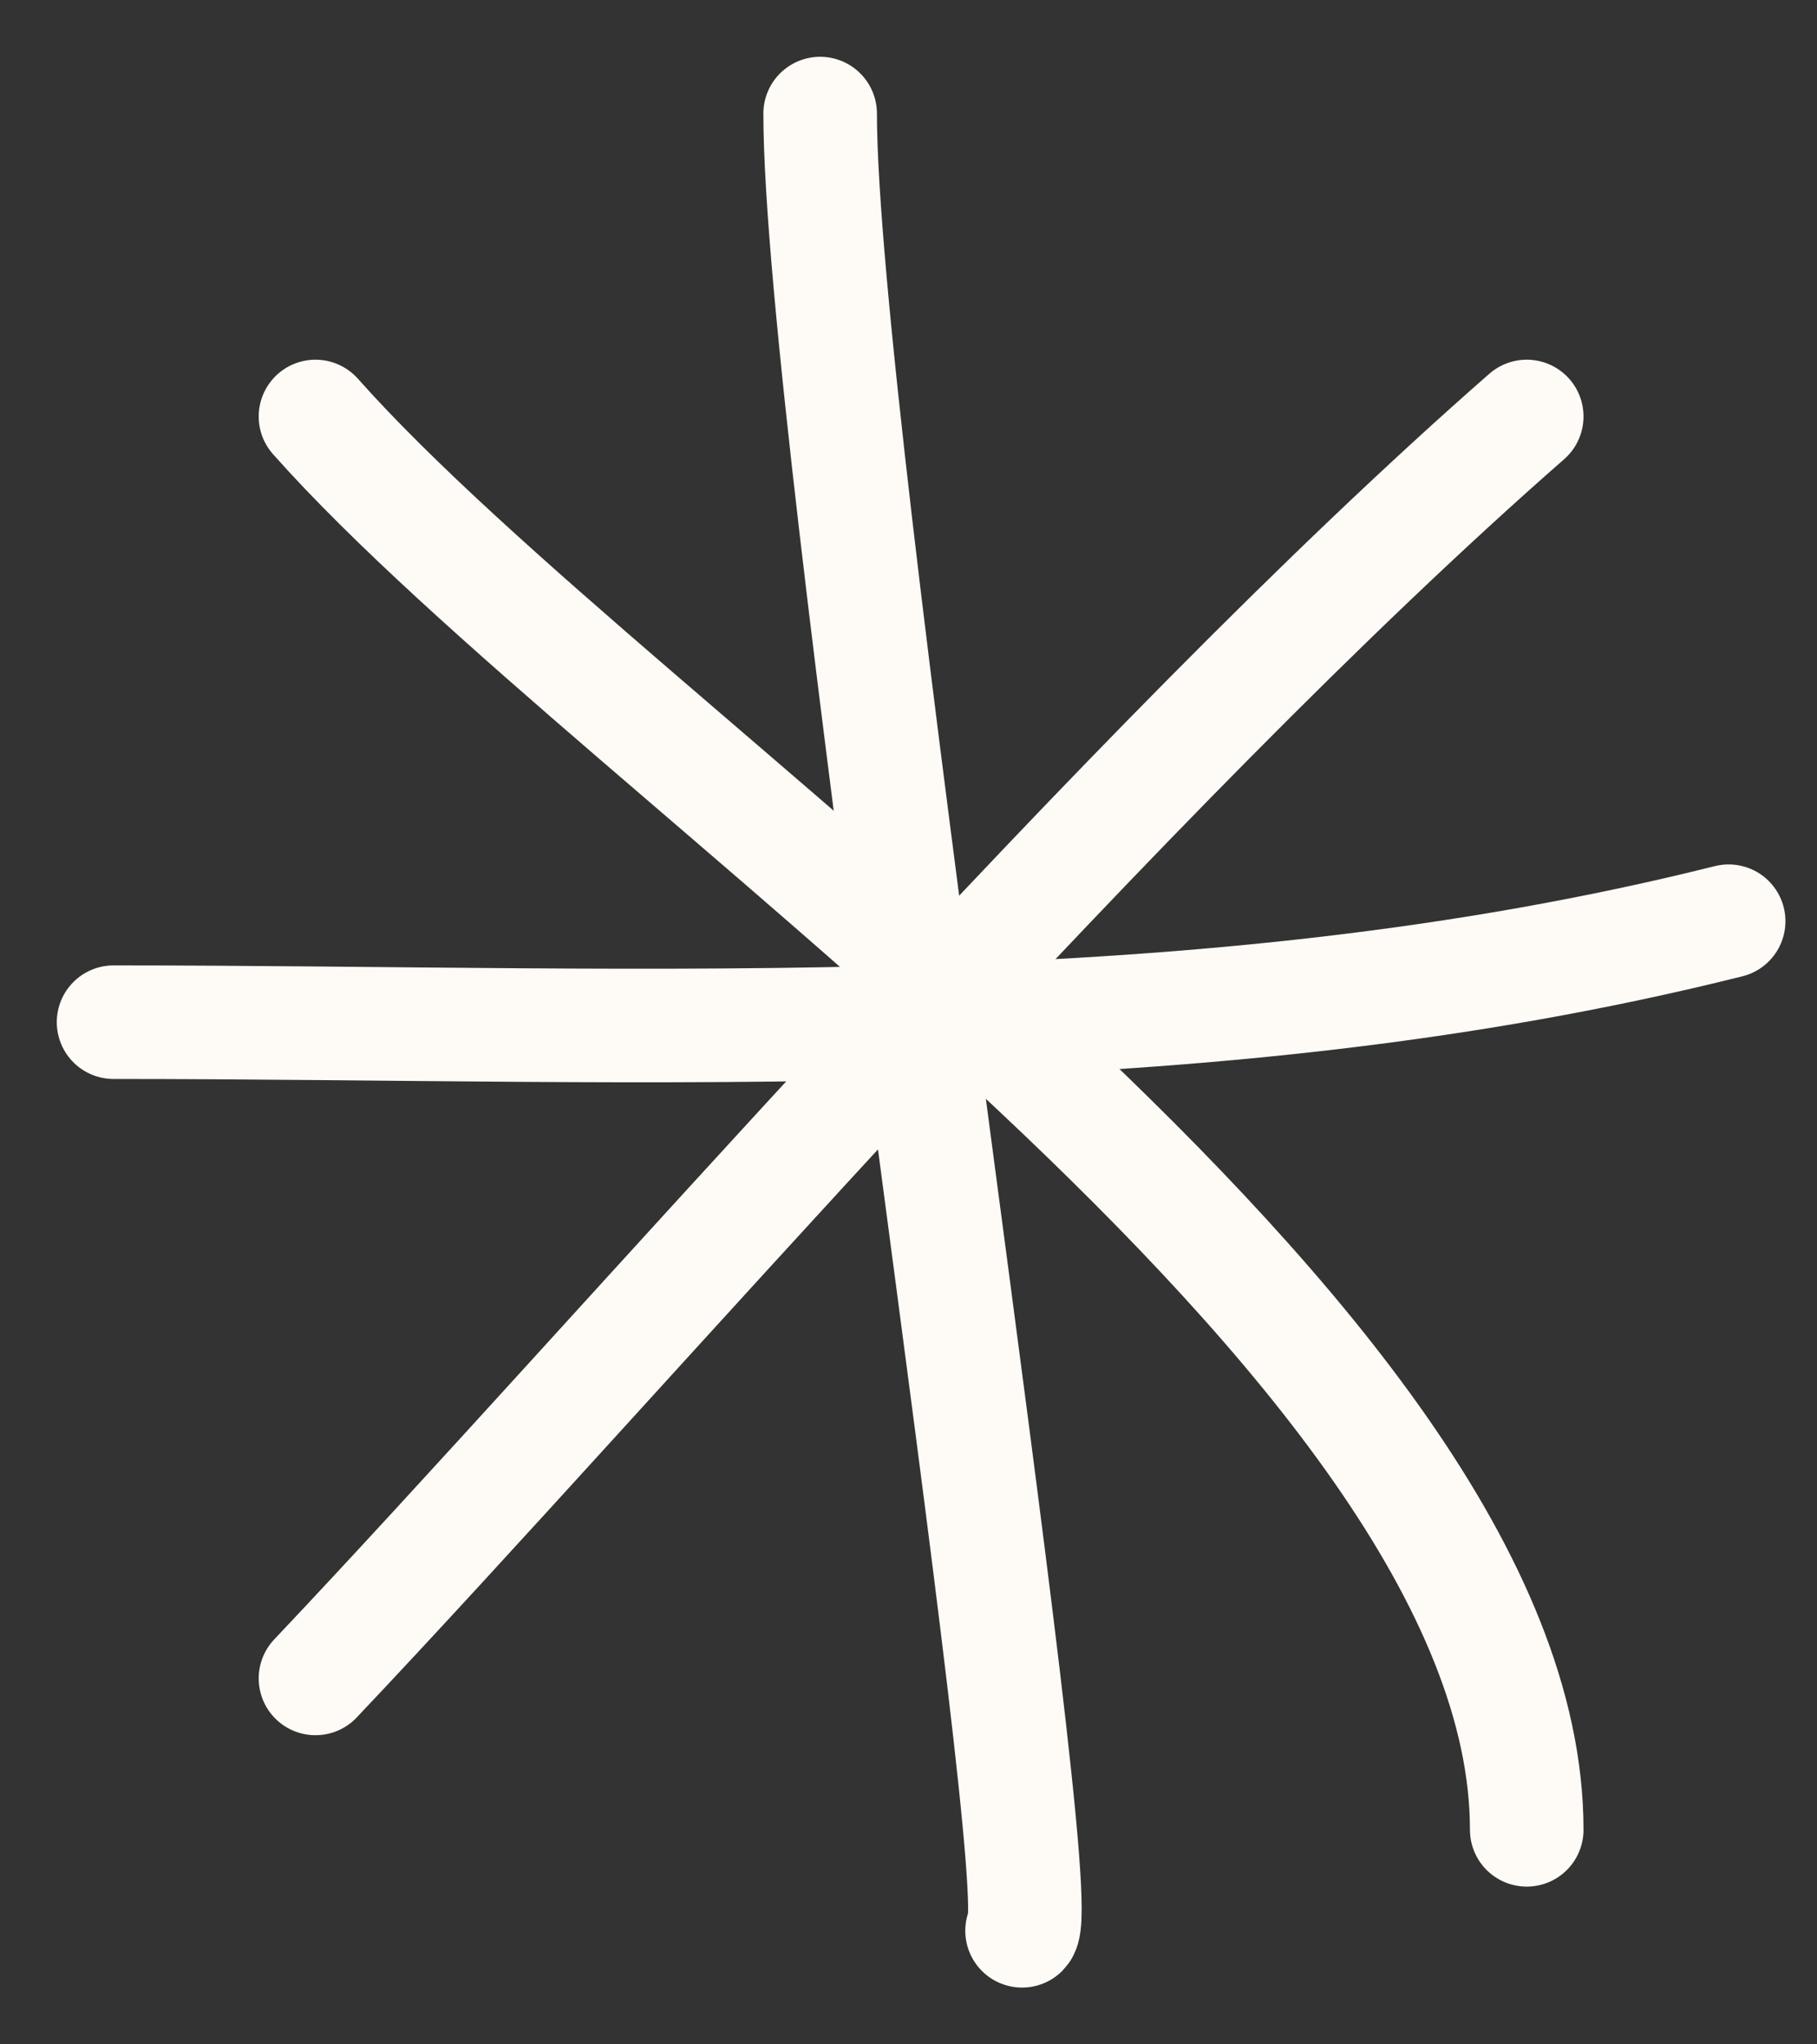
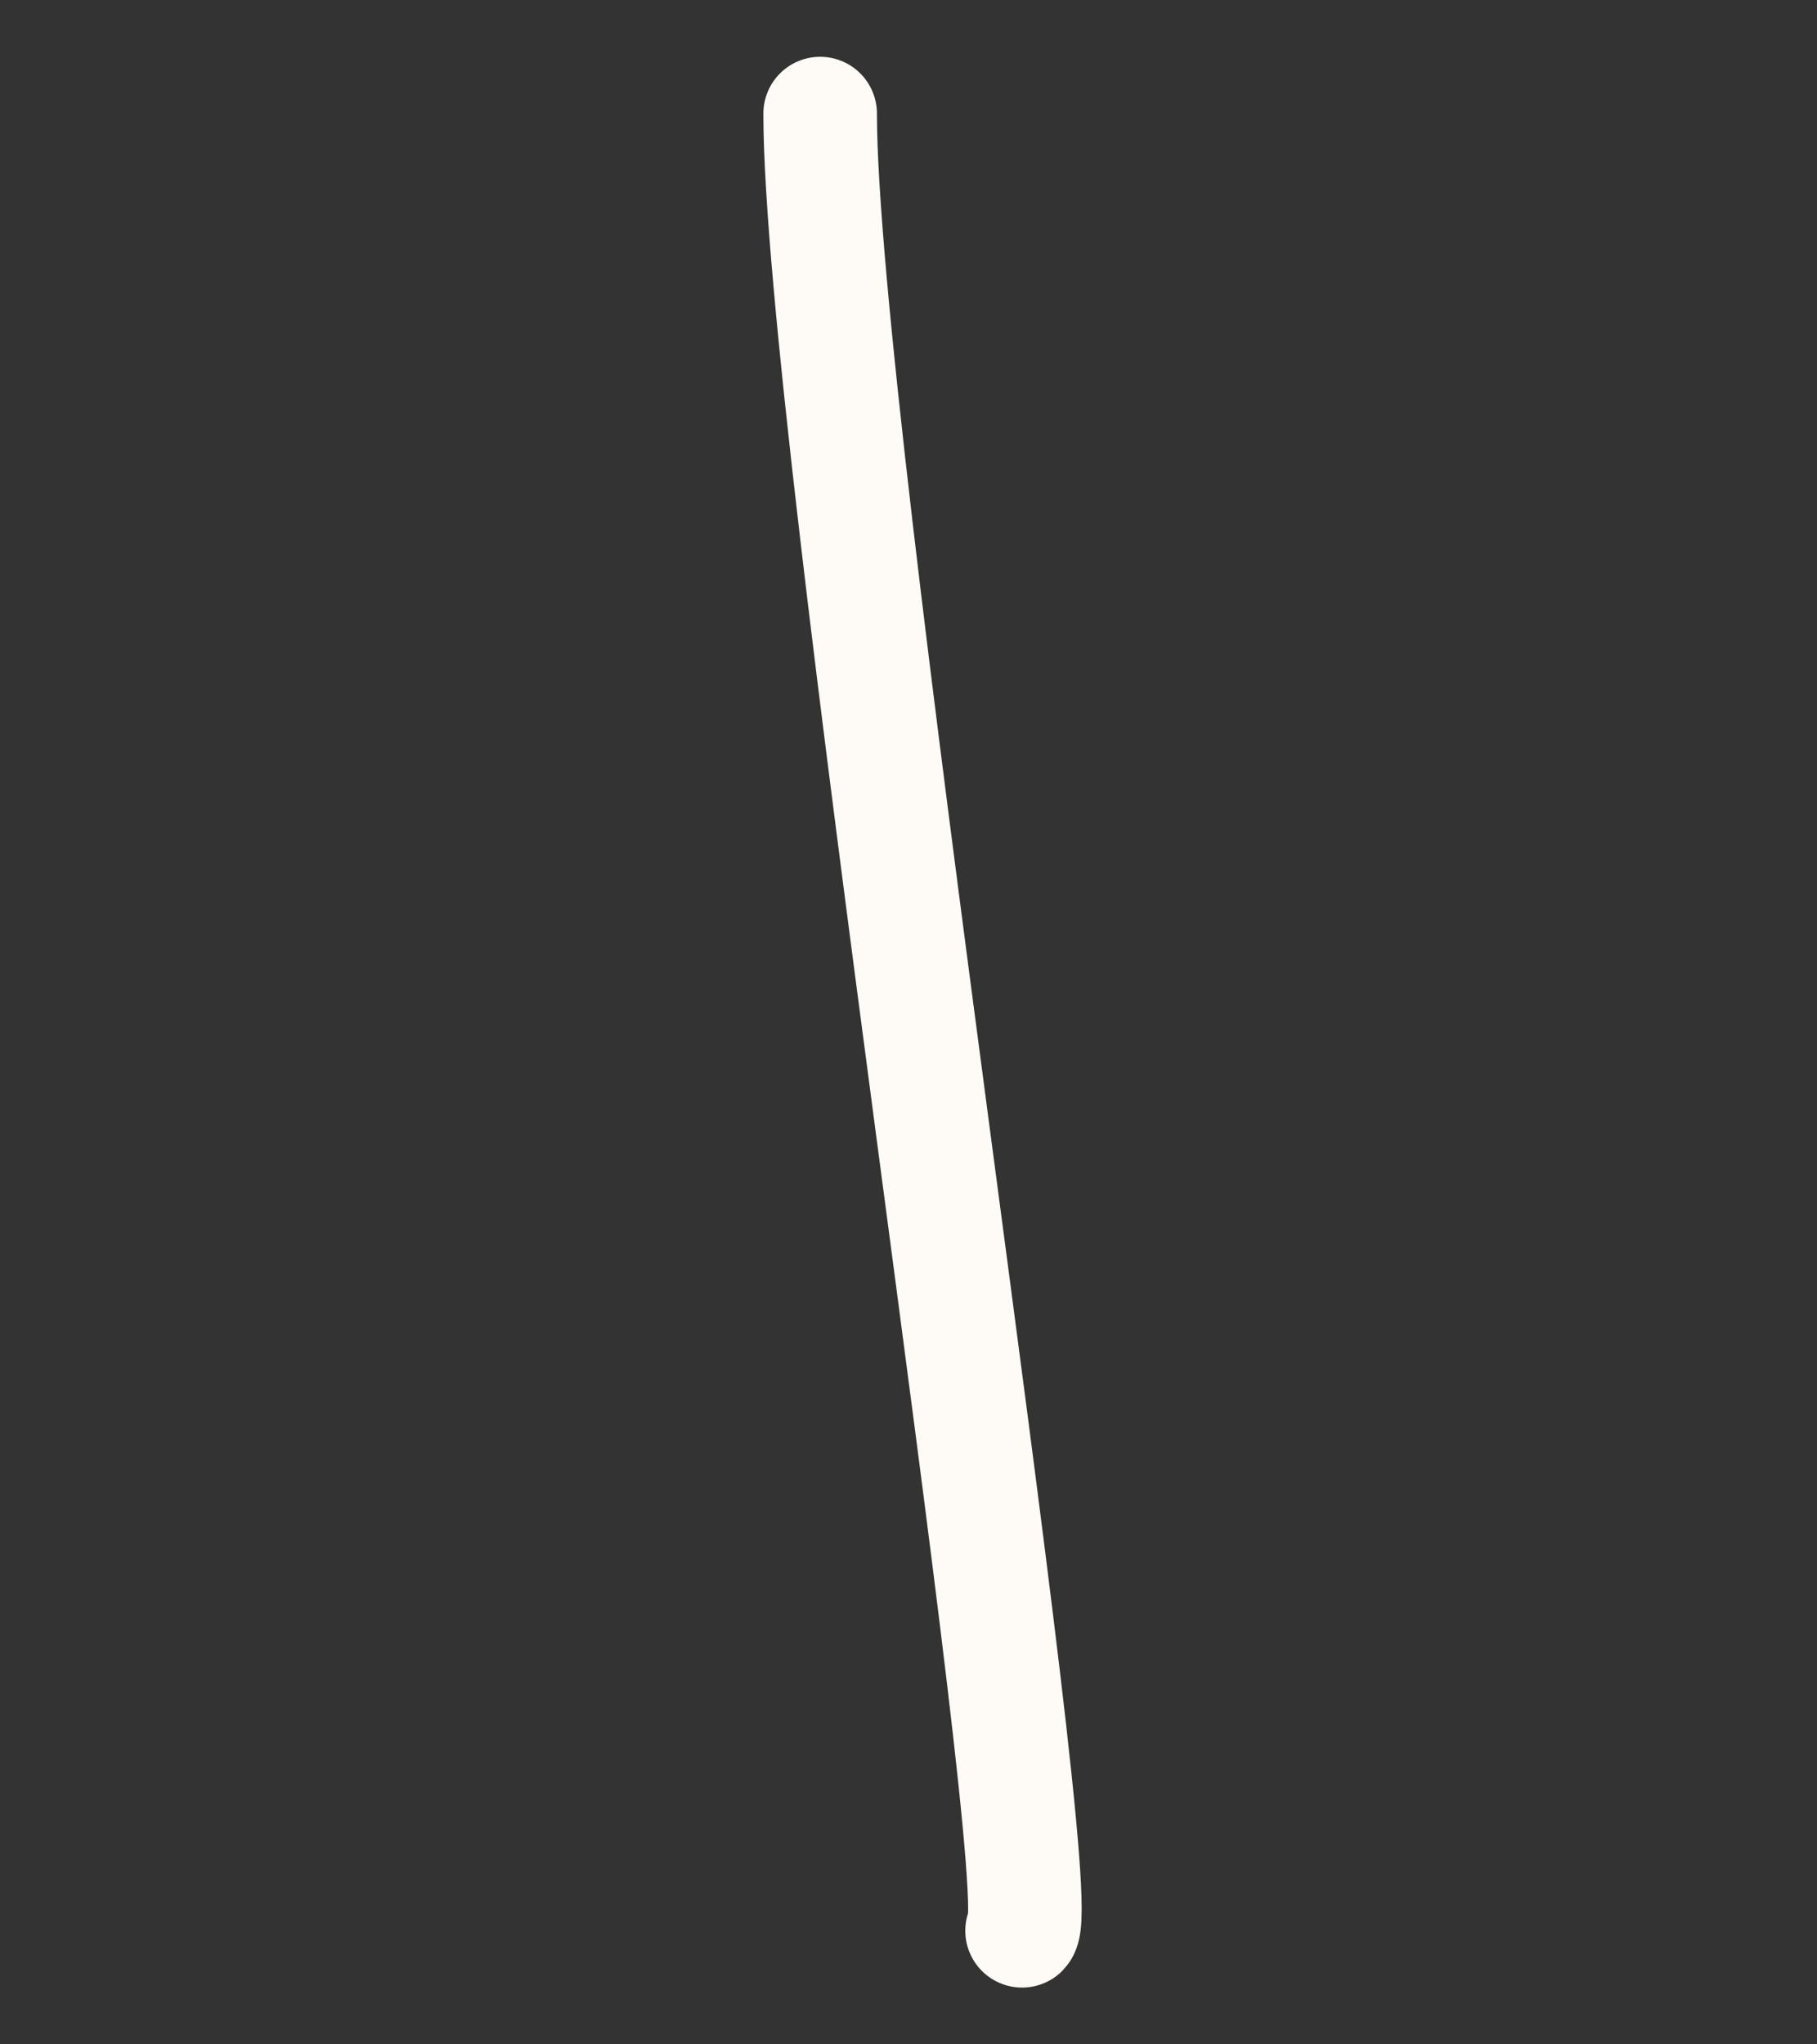
<svg xmlns="http://www.w3.org/2000/svg" width="16" height="18" viewBox="0 0 16 18" fill="none">
  <rect x="0" y="0" width="16" height="18" fill="#333333" stroke="none" />
-   <path d="M13.444 3.667C9.889 6.778 5.455 11.951 2.778 14.778" stroke="#FEFBF6" stroke-linecap="round" />
-   <path d="M2.778 3.667C5.502 6.731 13.444 11.776 13.444 16.111" stroke="#FEFBF6" stroke-linecap="round" />
  <path d="M7.222 1C7.222 3.809 9.273 16.727 9 17" stroke="#FEFBF6" stroke-linecap="round" />
-   <path d="M1 9C5.808 9 10.548 9.28 15.222 8.111" stroke="#FEFBF6" stroke-linecap="round" />
</svg>